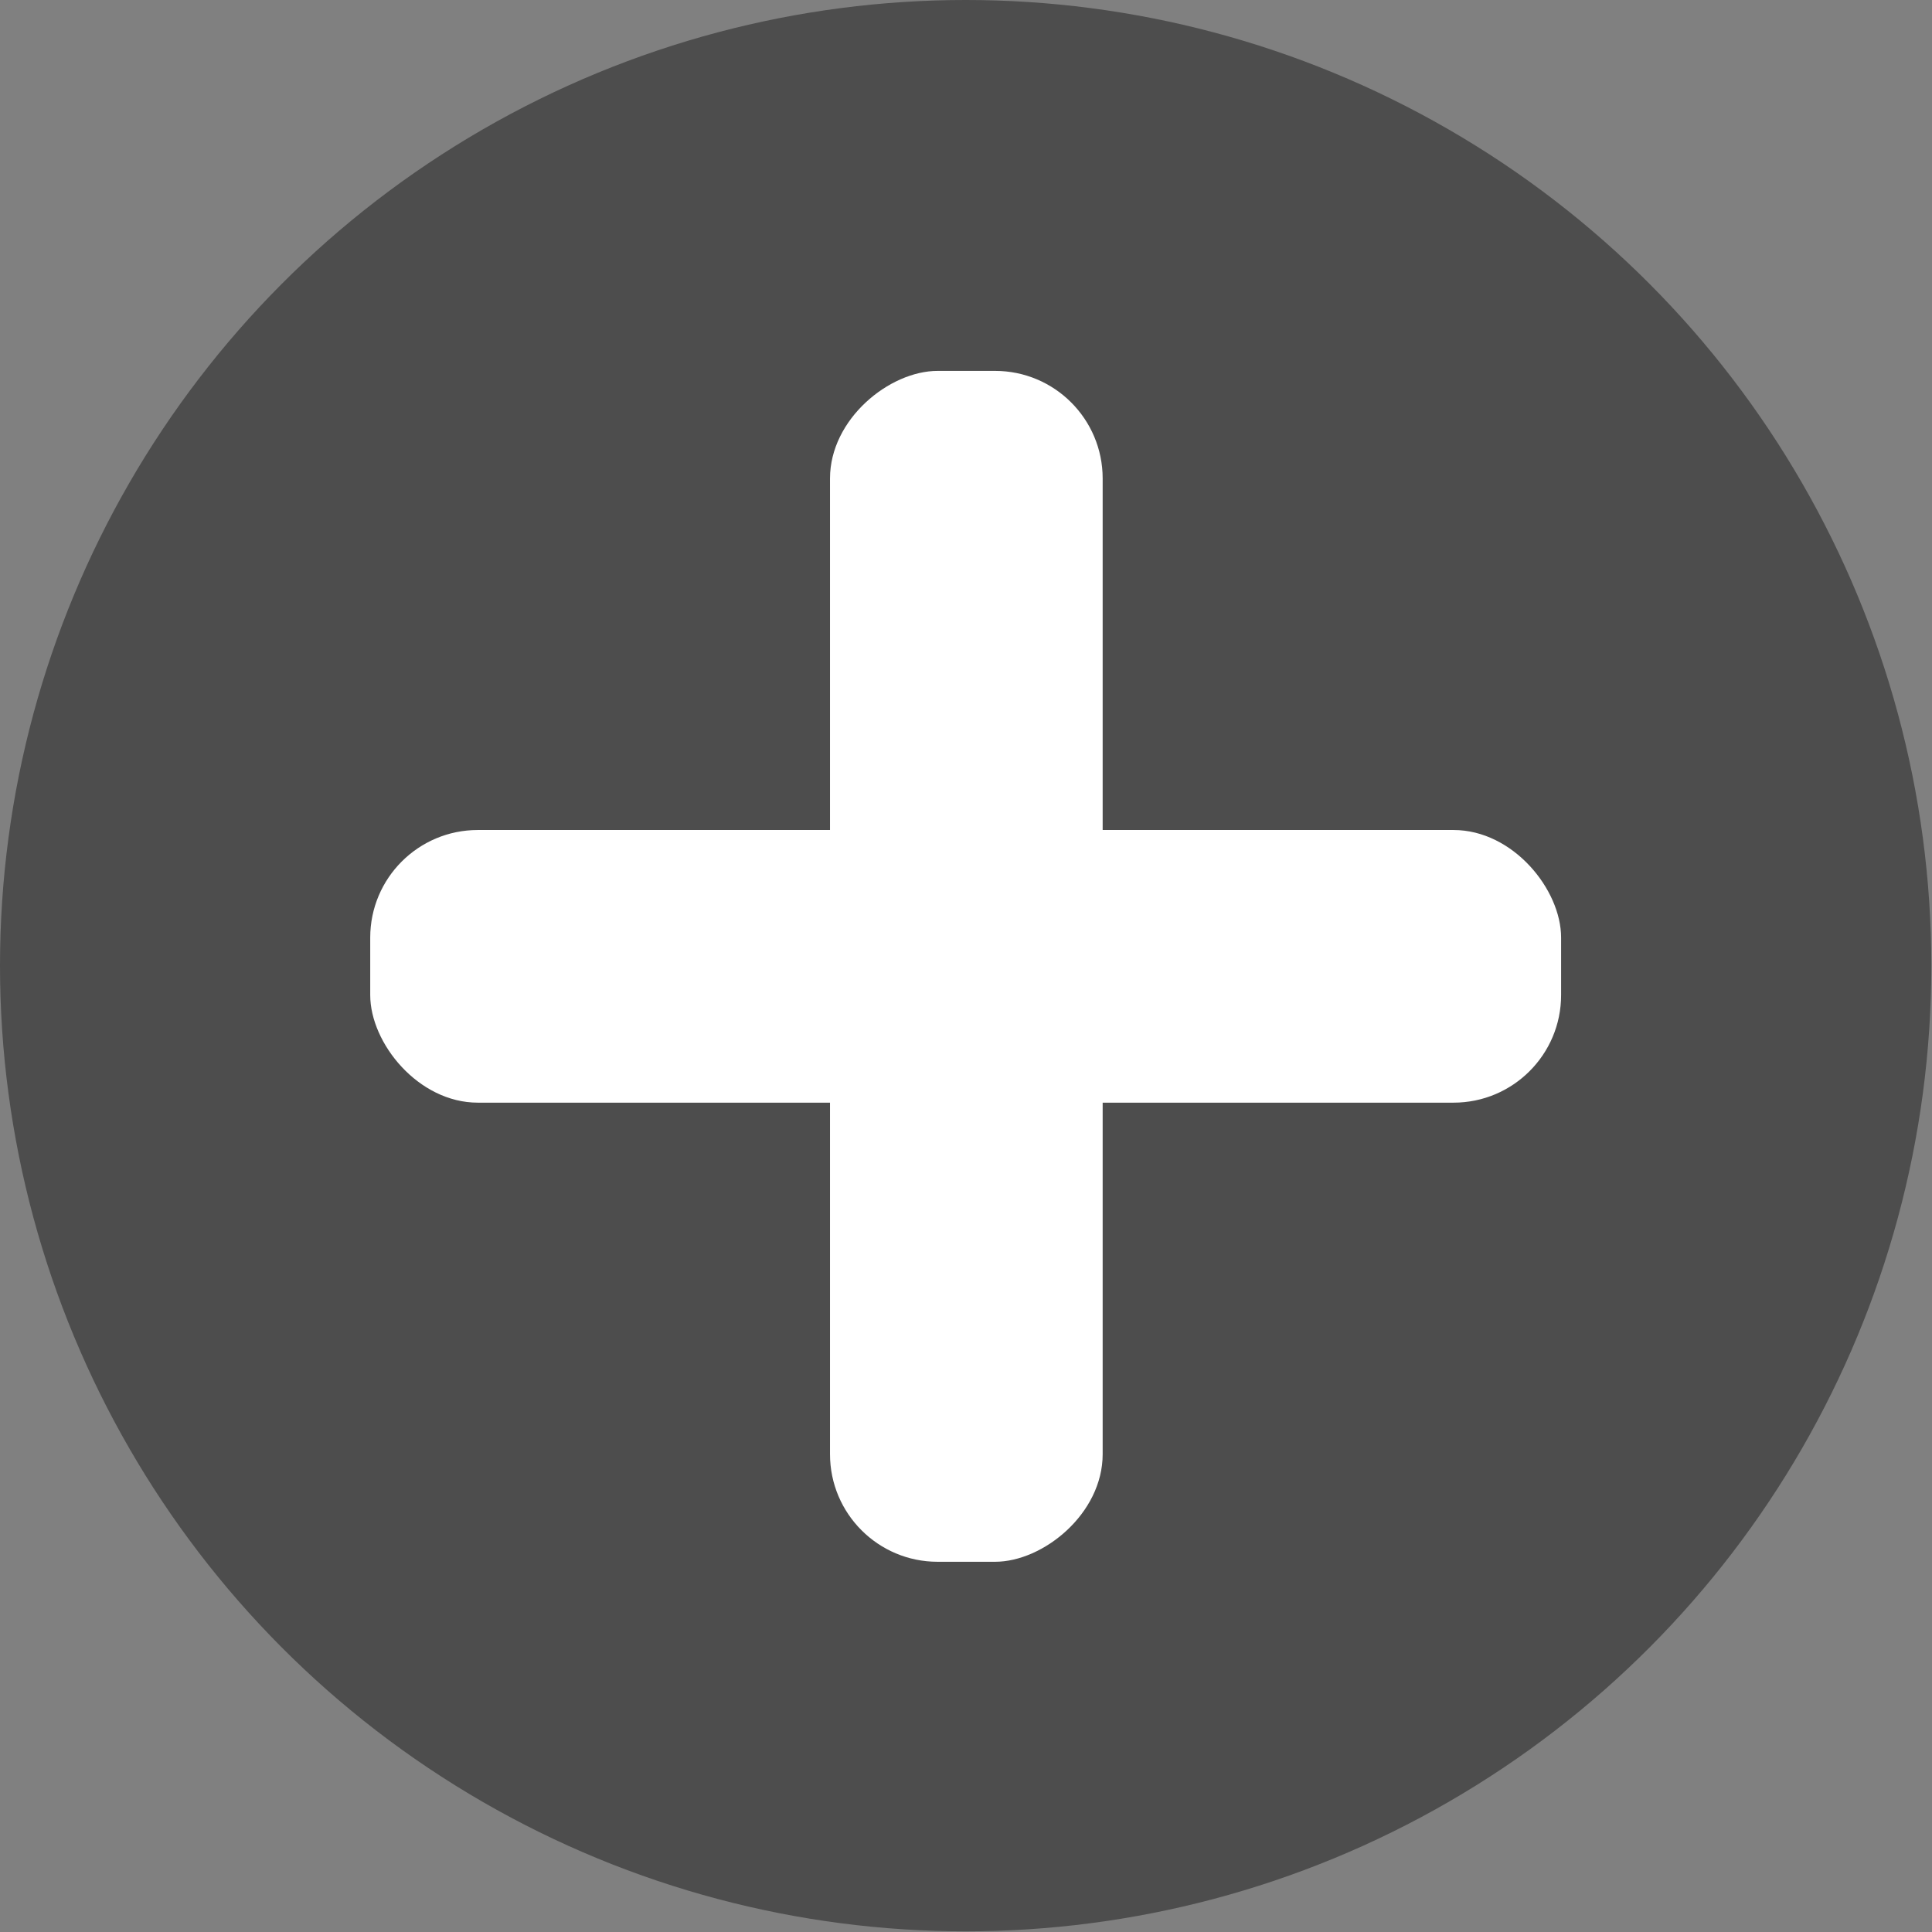
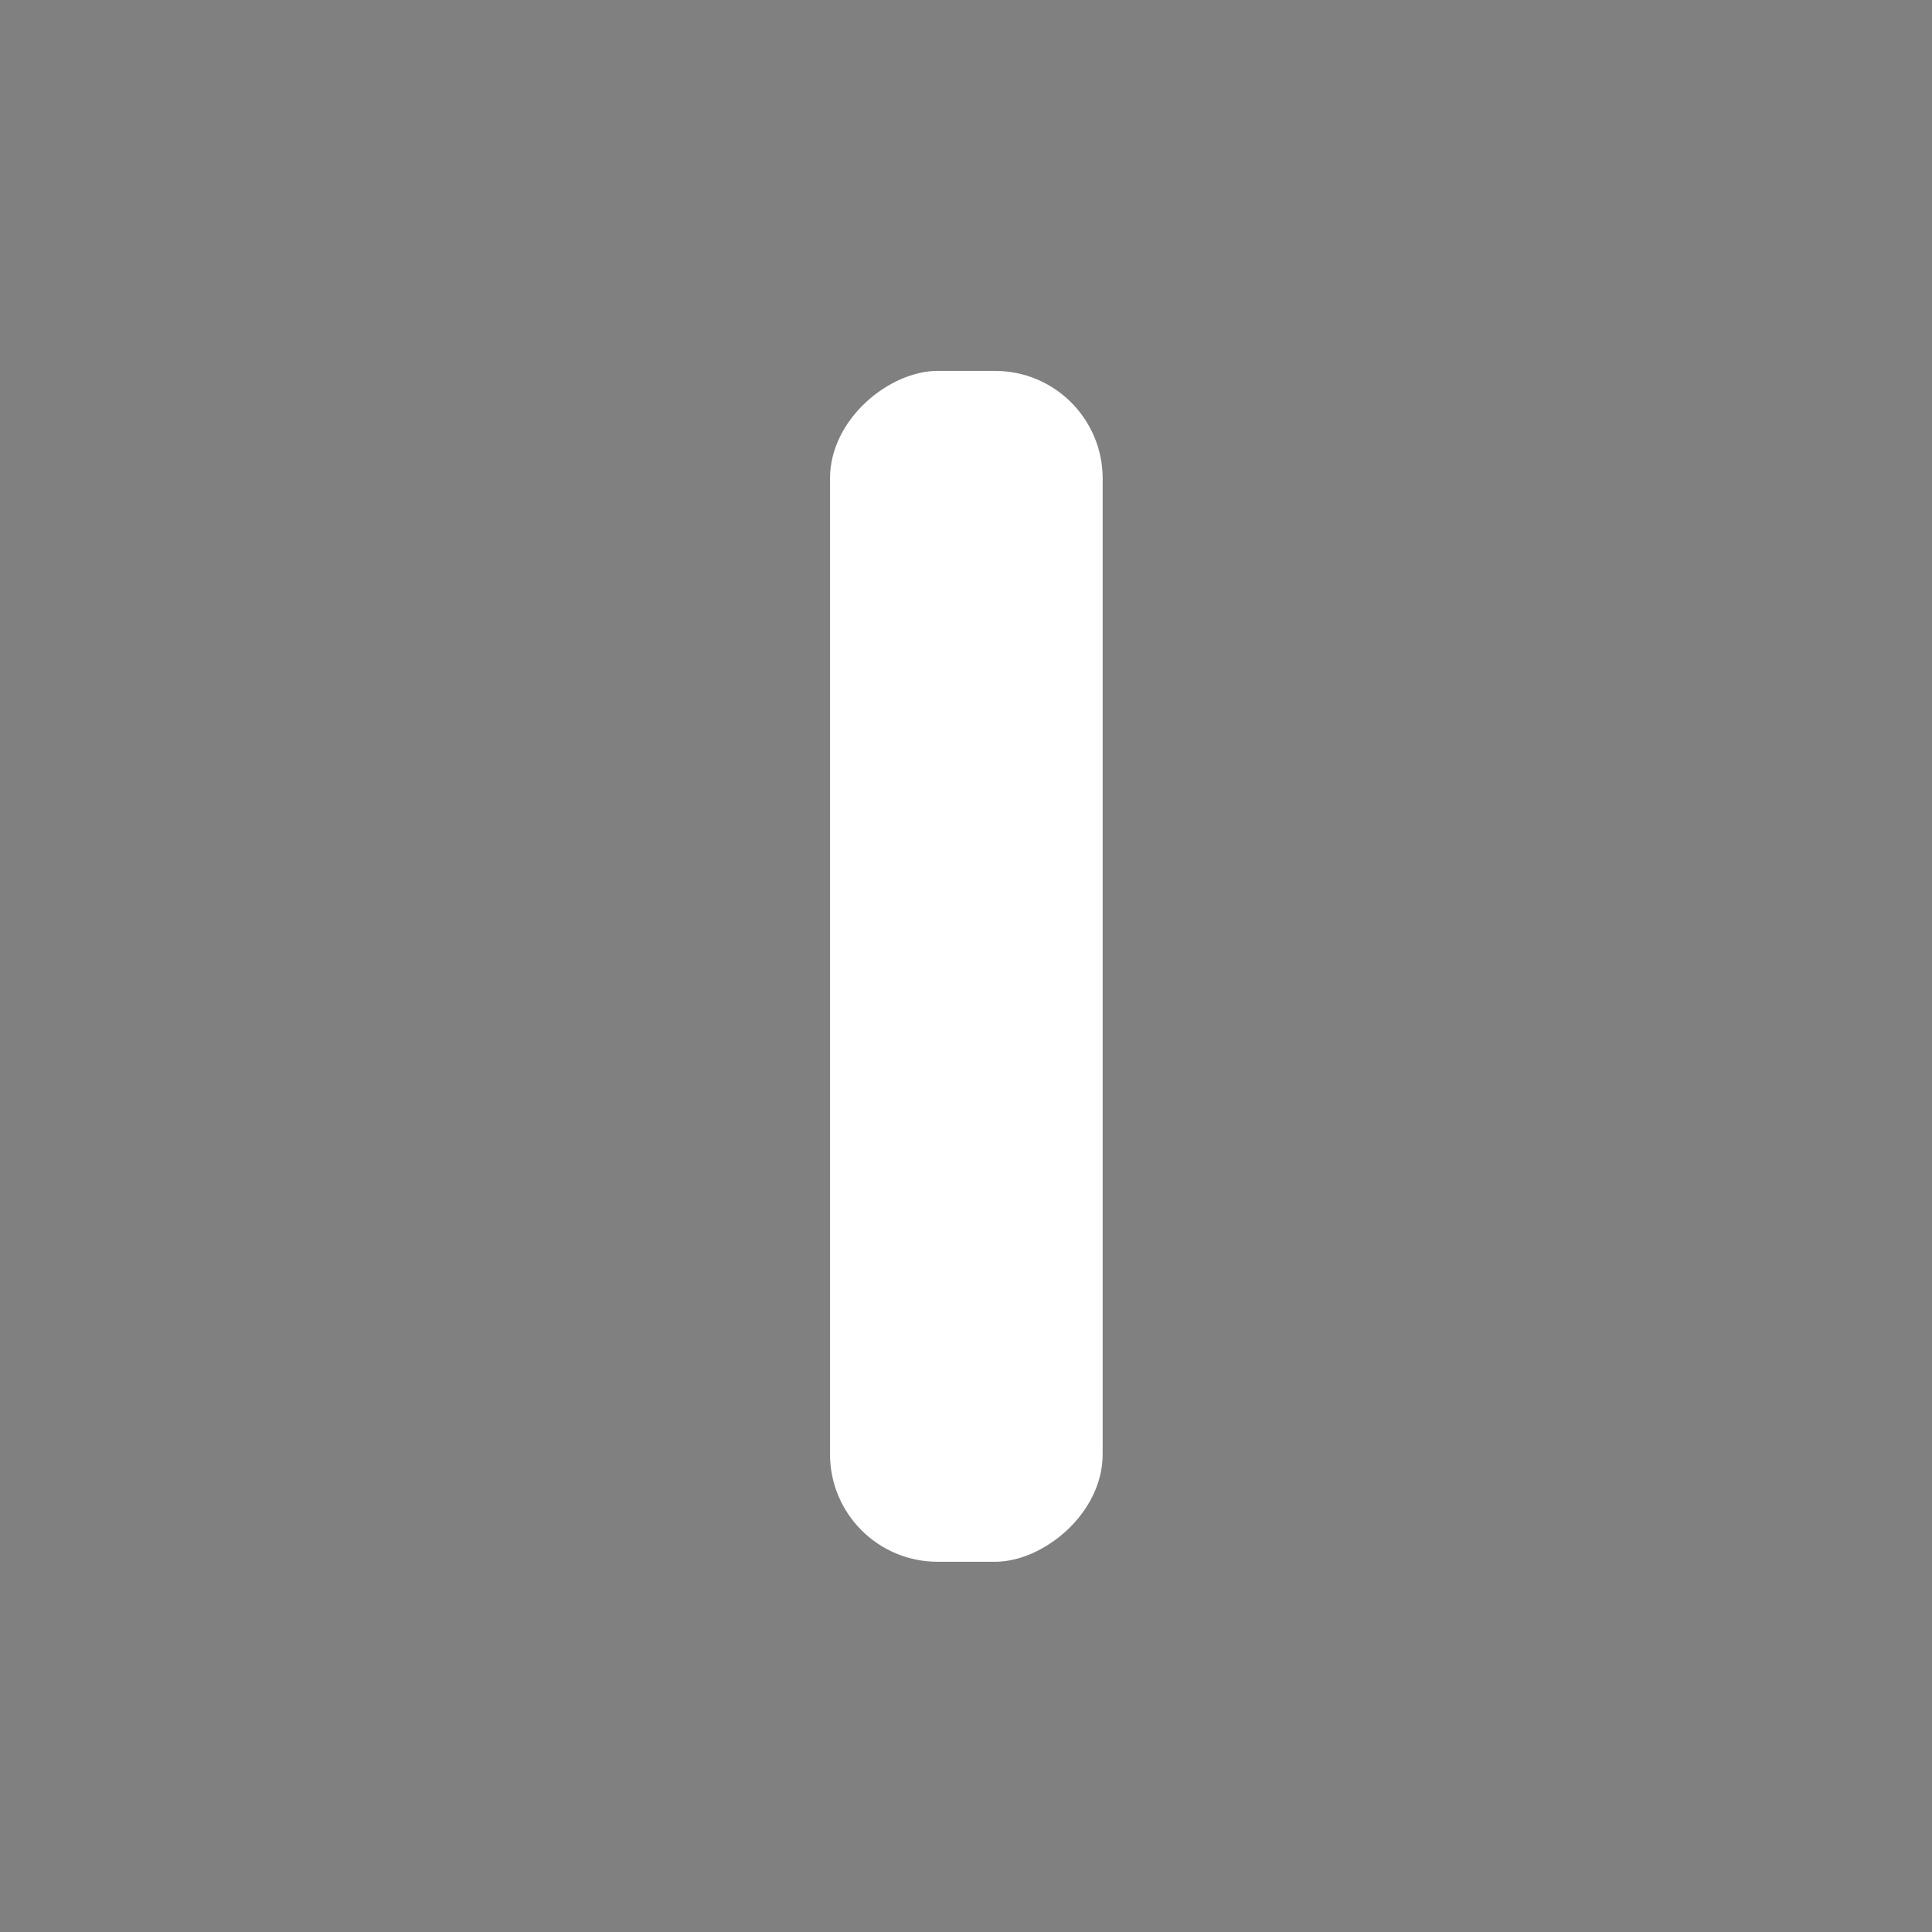
<svg xmlns="http://www.w3.org/2000/svg" id="_レイヤー_1" width="28.91" height="28.91" viewBox="0 0 28.91 28.91">
  <rect x="0" y="0" width="28.91" height="28.91" fill="#808080" stroke="none" />
  <defs>
    <style>.cls-1{fill:#fff;}.cls-2{fill:#4d4d4d;}</style>
  </defs>
-   <circle class="cls-2" cx="14.45" cy="14.45" r="14.45" />
-   <rect class="cls-1" x="5.54" y="12.42" width="17.82" height="4.08" rx="1.61" ry="1.61" />
  <rect class="cls-1" x="5.54" y="12.42" width="17.82" height="4.08" rx="1.61" ry="1.61" transform="translate(0 28.91) rotate(-90)" />
</svg>